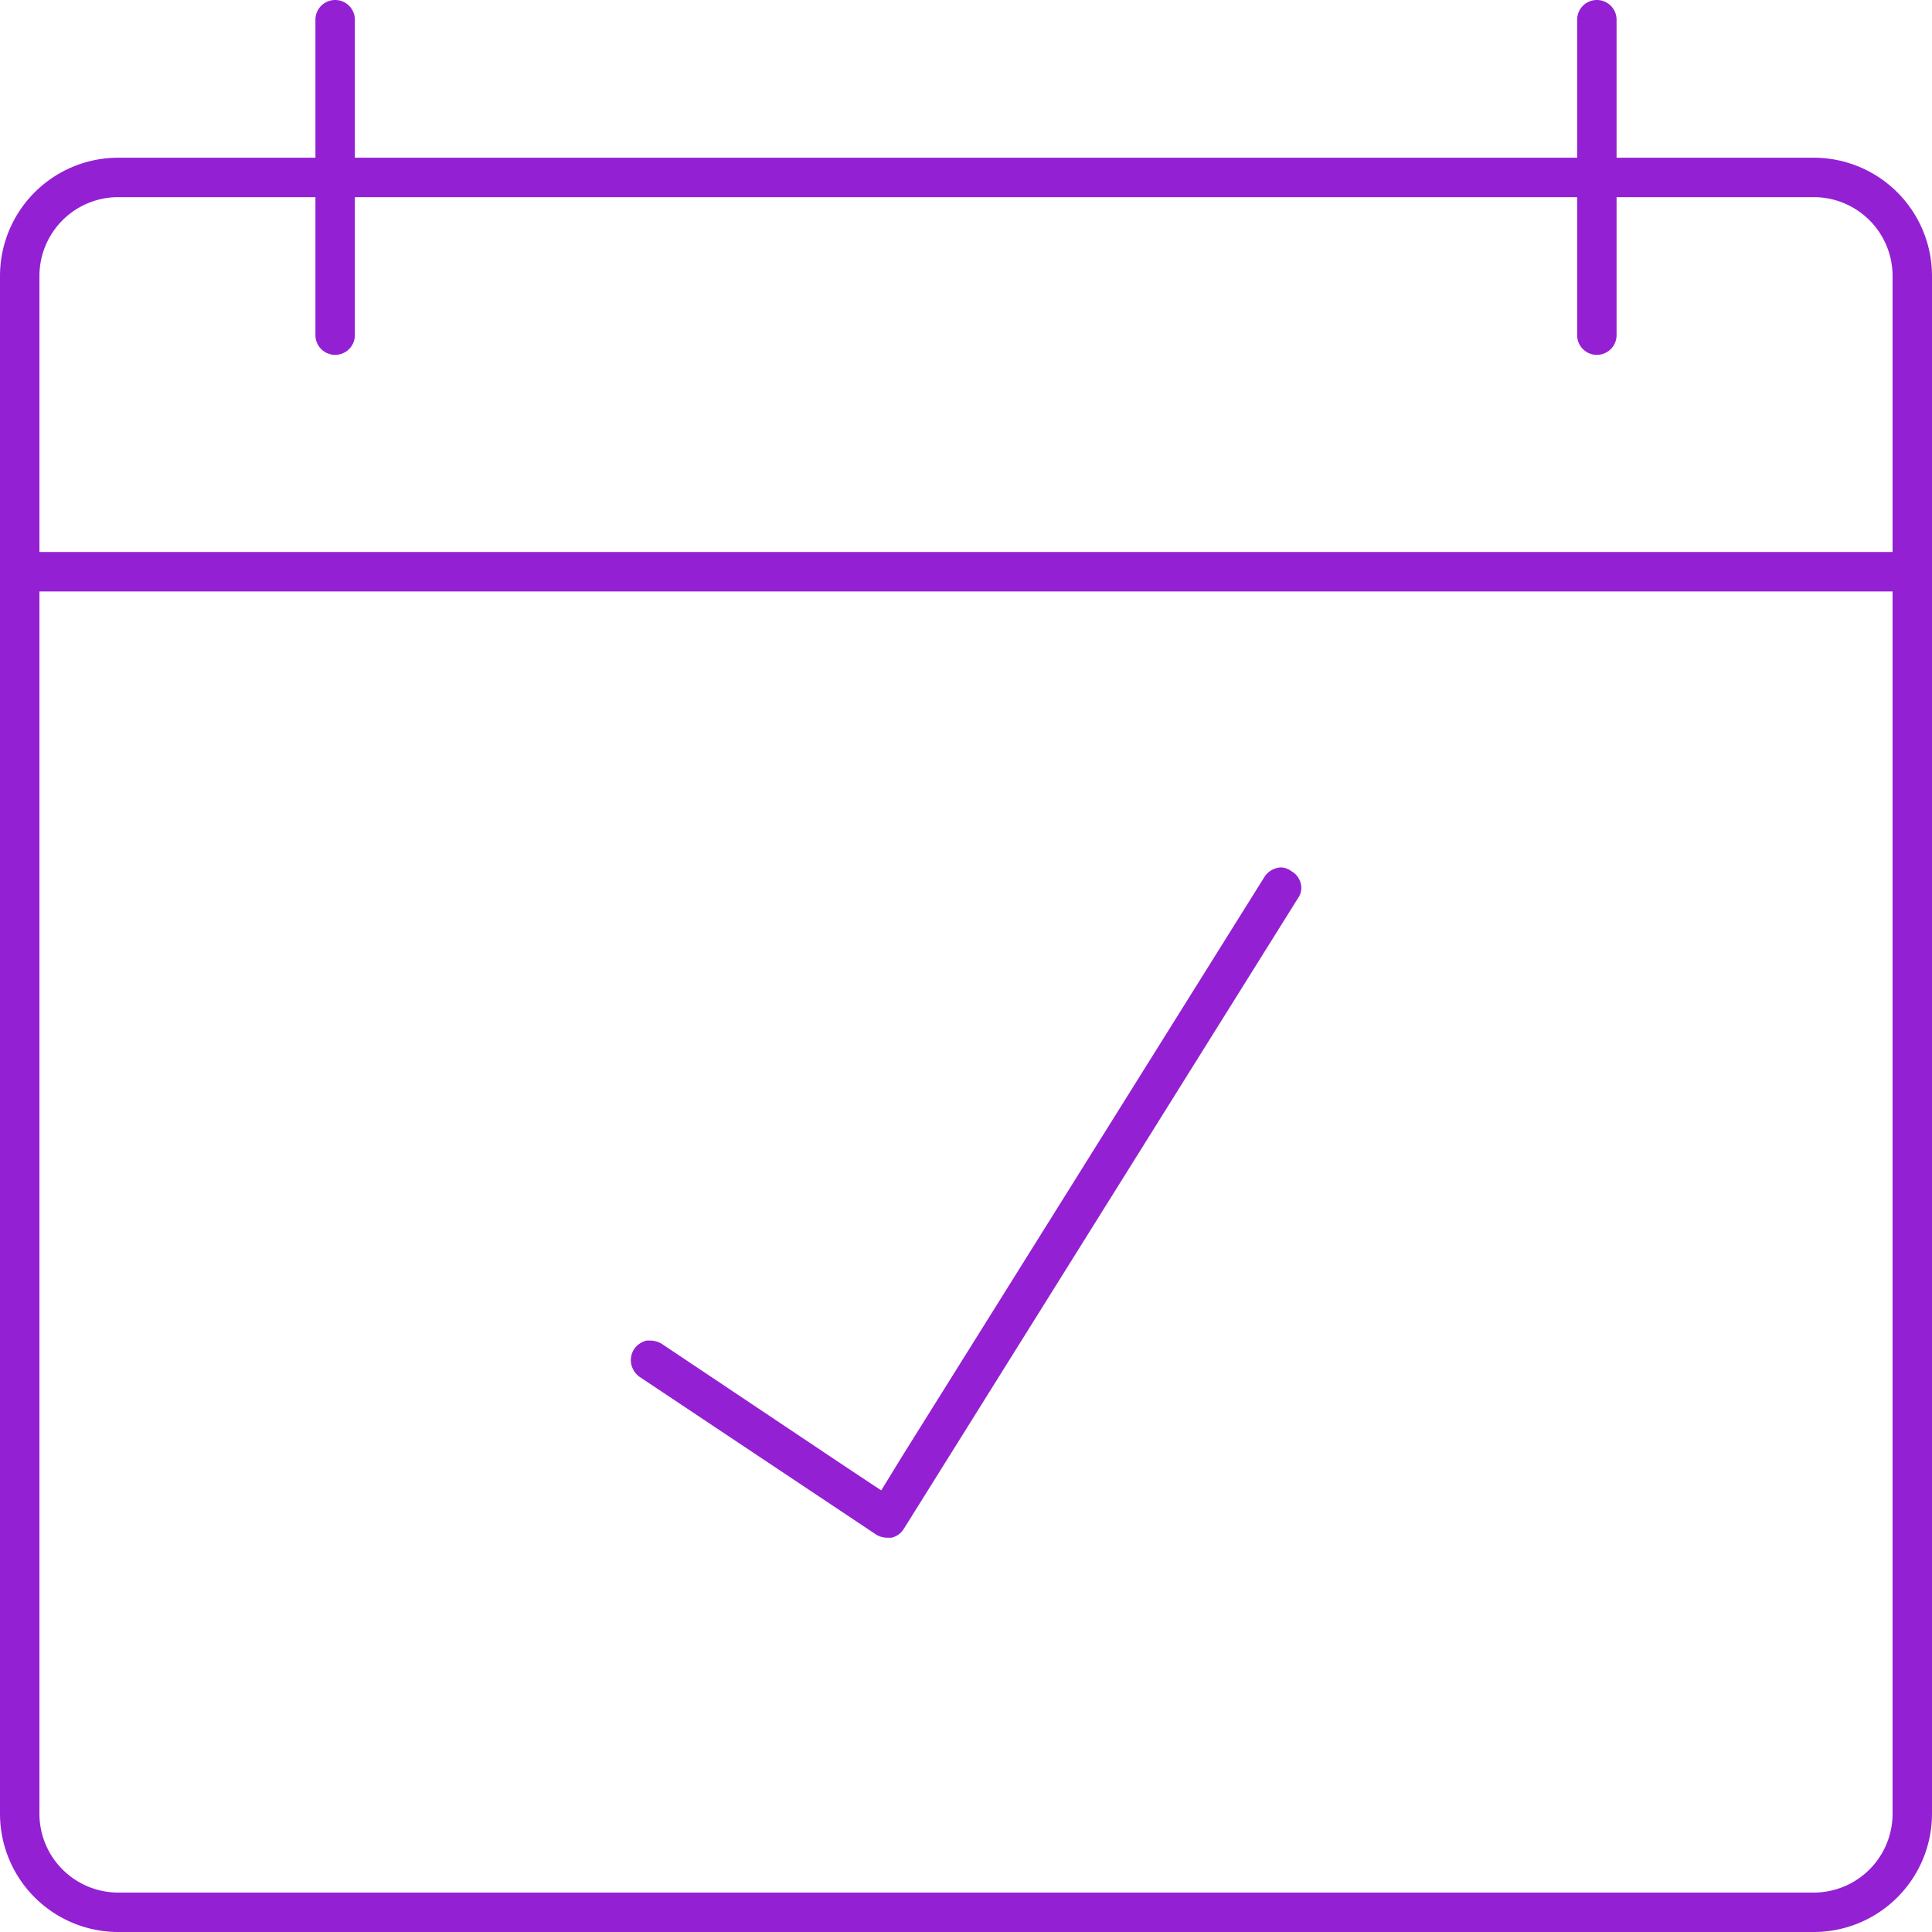
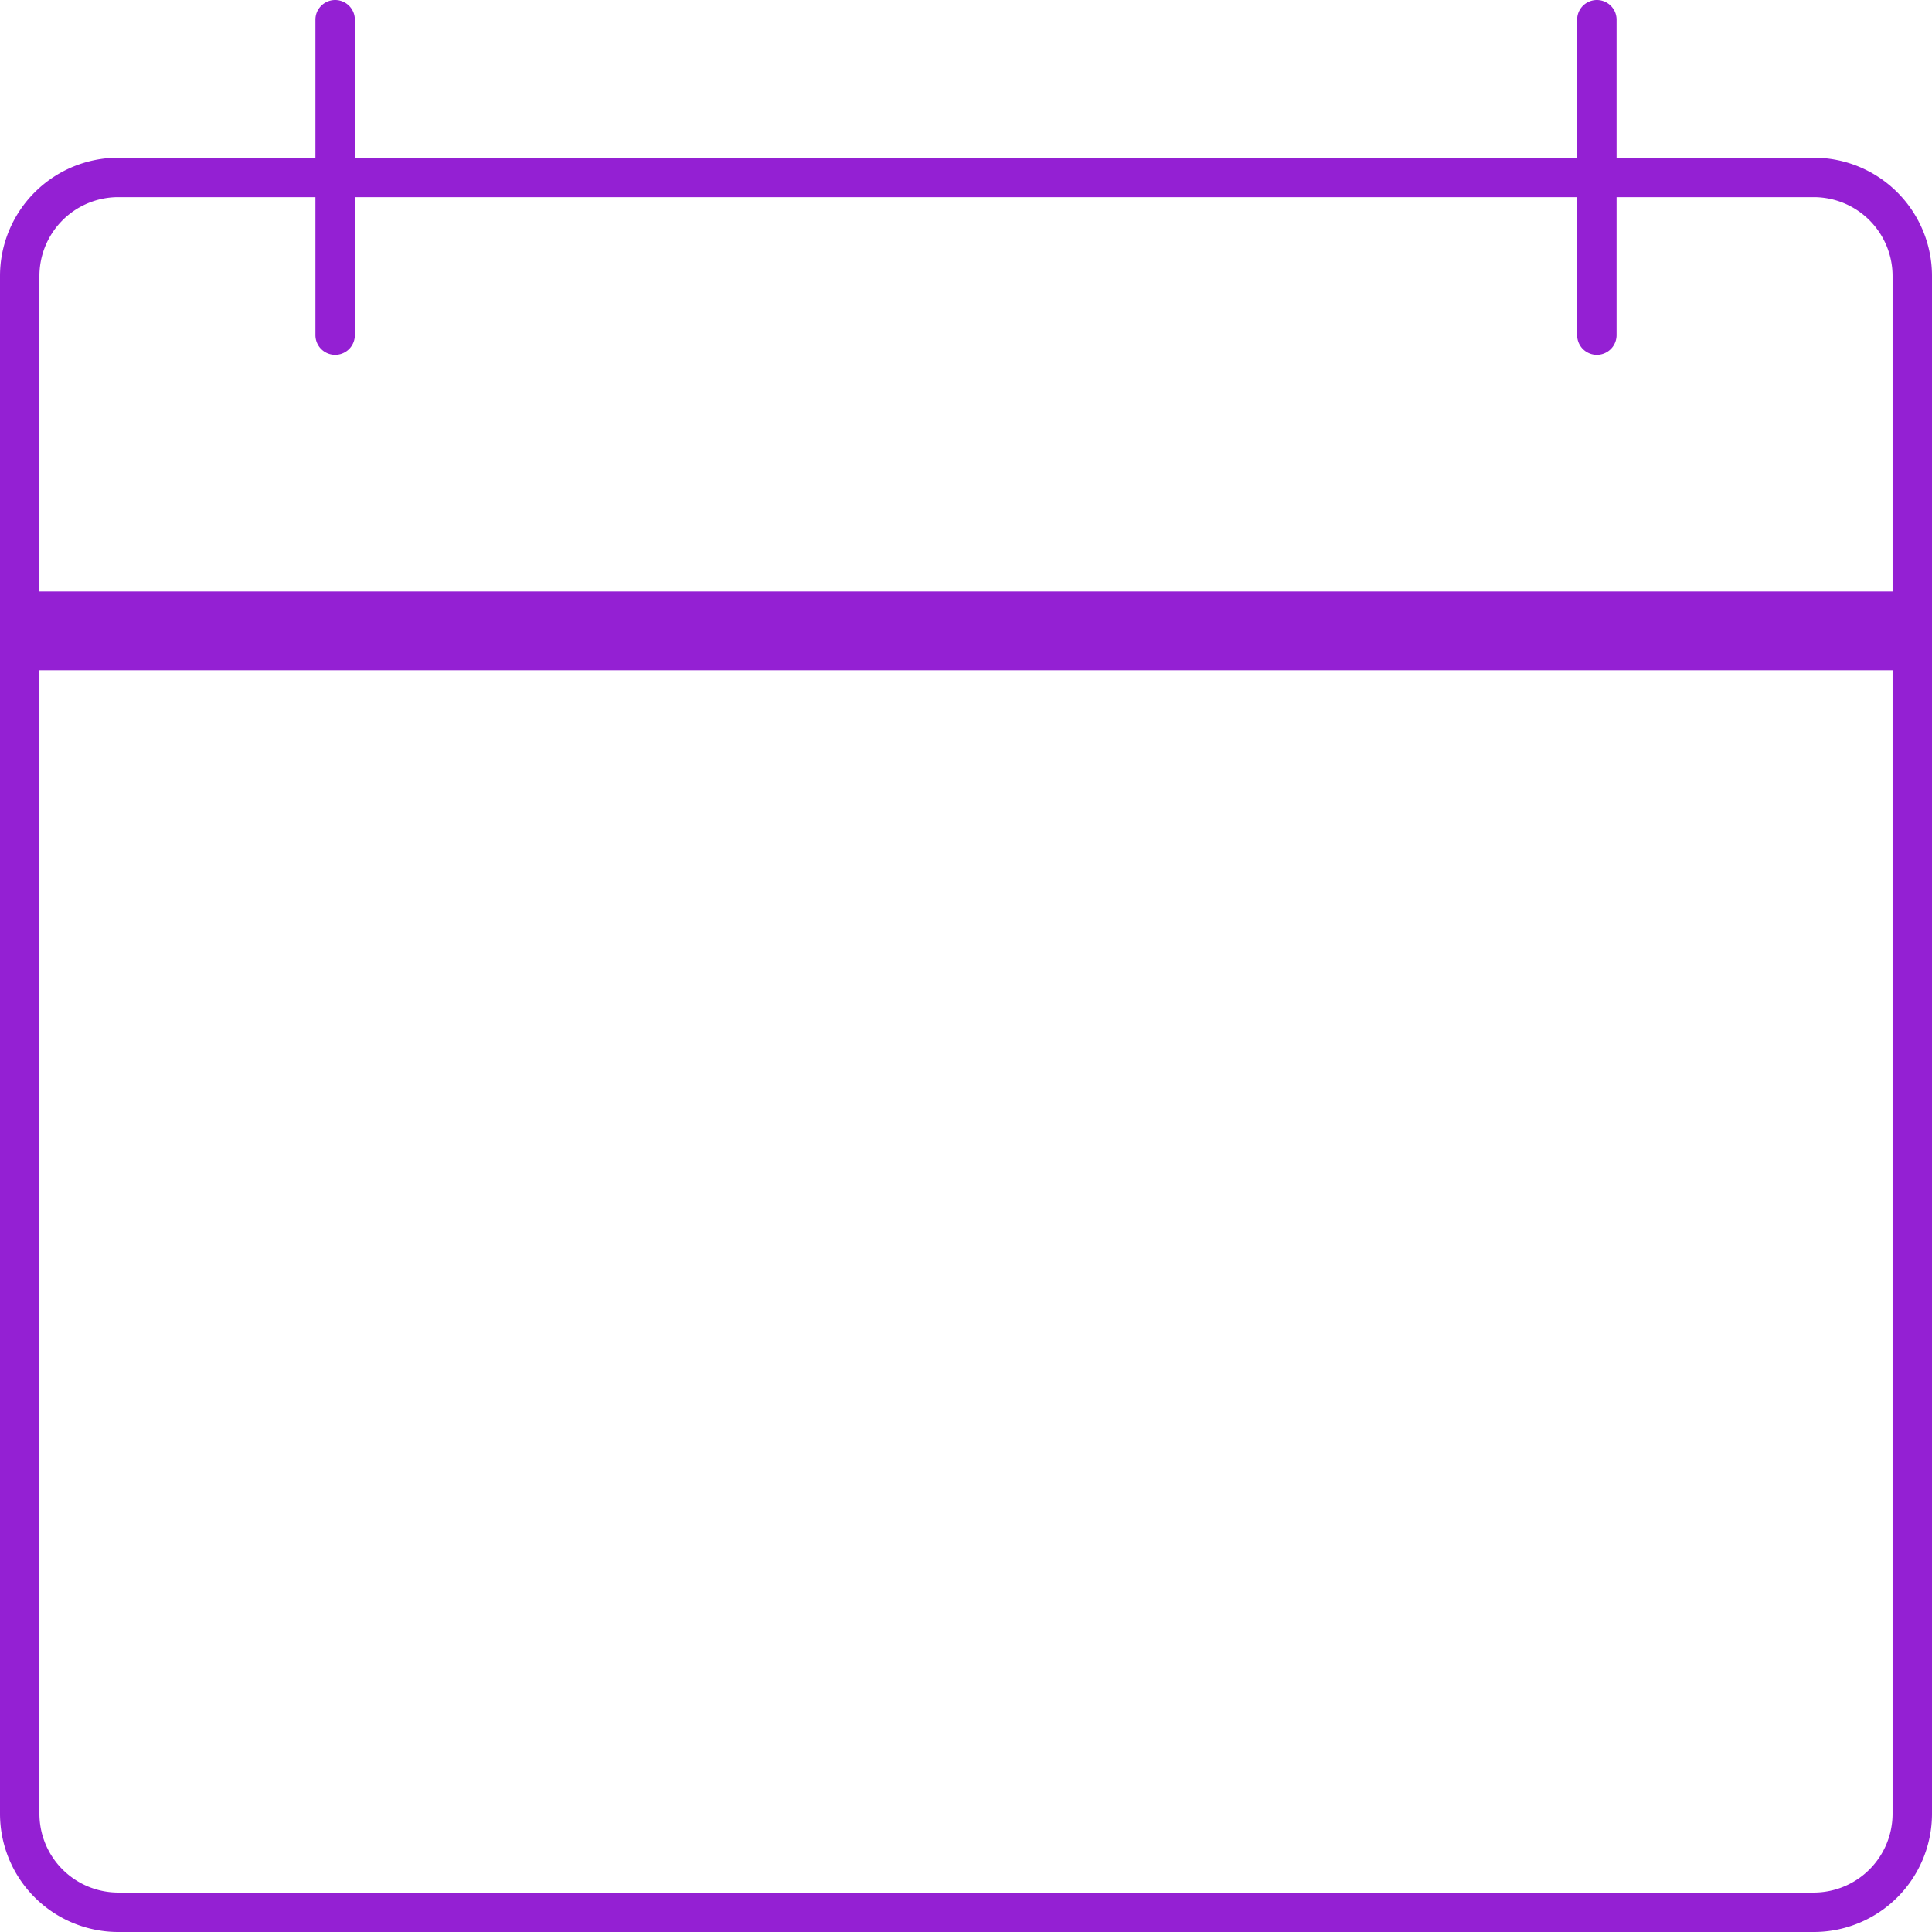
<svg xmlns="http://www.w3.org/2000/svg" viewBox="0 0 49 49">
  <defs>
    <style>.cls-1{fill:#9420d3;}</style>
  </defs>
  <g id="Calque_2" data-name="Calque 2">
    <g id="Calque_1-2" data-name="Calque 1">
-       <path class="cls-1" d="M49,7a3,3,0,0,0-3-3H41V.5a.5.5,0,0,0-1,0V4H9V.5a.5.5,0,0,0-1,0V4H3A3,3,0,0,0,0,7V46a3,3,0,0,0,3,3H46a3,3,0,0,0,3-3Zm-1,9V46a2,2,0,0,1-2,2H3a2,2,0,0,1-2-2V15H48Zm0-3v1H1V7A2,2,0,0,1,3,5H8V8.5a.5.5,0,0,0,1,0V5H40V8.5a.5.5,0,0,0,1,0V5h5a2,2,0,0,1,2,2Z" />
-       <polygon class="cls-1" points="3 6.5 3 6.5 3 6.5 3 6.5" />
-       <path class="cls-1" d="M16.08,34.22a.52.52,0,0,0-.07.38.54.54,0,0,0,.21.32l6,4a.54.54,0,0,0,.28.08h.11a.5.5,0,0,0,.31-.22l10-16a.44.44,0,0,0,.07-.37.48.48,0,0,0-.23-.31A.47.47,0,0,0,32.5,22a.52.52,0,0,0-.43.24L22.89,36.92l-.54.88-.86-.57-4.71-3.15A.57.57,0,0,0,16.5,34h-.1A.54.54,0,0,0,16.08,34.22Z" />
+       <path class="cls-1" d="M49,7a3,3,0,0,0-3-3H41V.5a.5.5,0,0,0-1,0V4H9V.5a.5.5,0,0,0-1,0V4H3A3,3,0,0,0,0,7V46a3,3,0,0,0,3,3H46a3,3,0,0,0,3-3Zm-1,9V46a2,2,0,0,1-2,2H3a2,2,0,0,1-2-2V15H48Zv1H1V7A2,2,0,0,1,3,5H8V8.5a.5.5,0,0,0,1,0V5H40V8.5a.5.5,0,0,0,1,0V5h5a2,2,0,0,1,2,2Z" />
    </g>
  </g>
</svg>